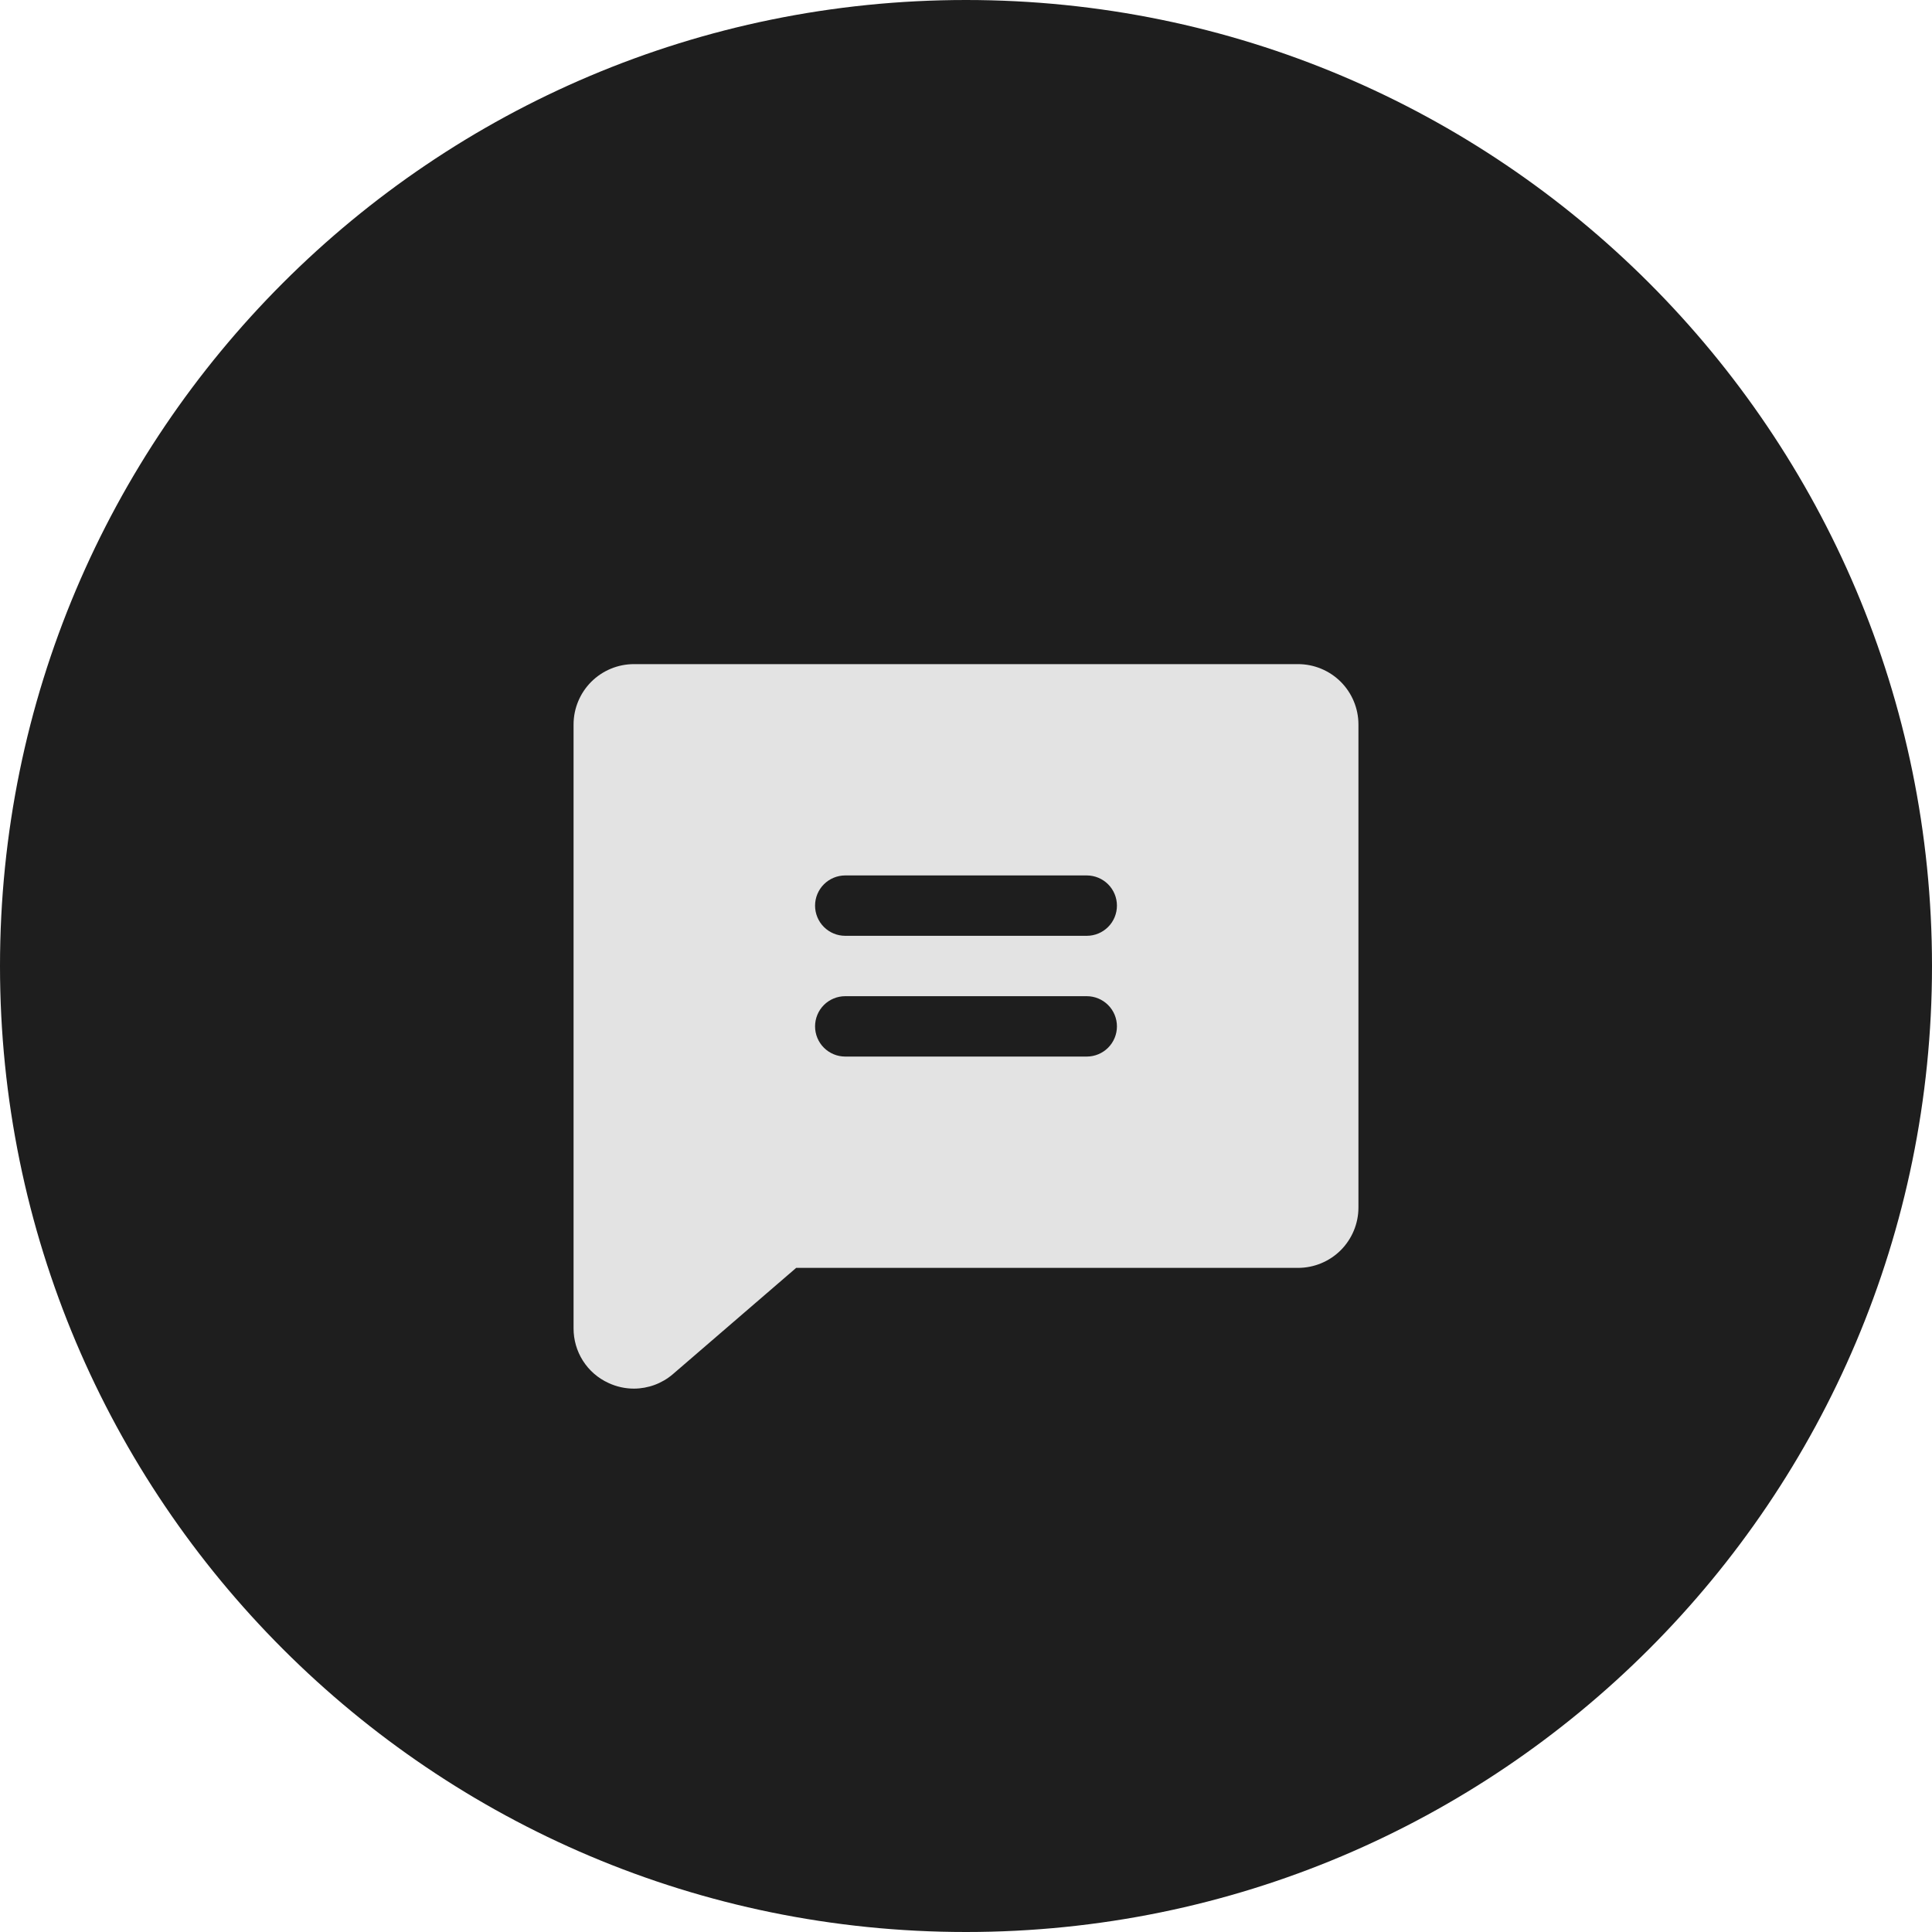
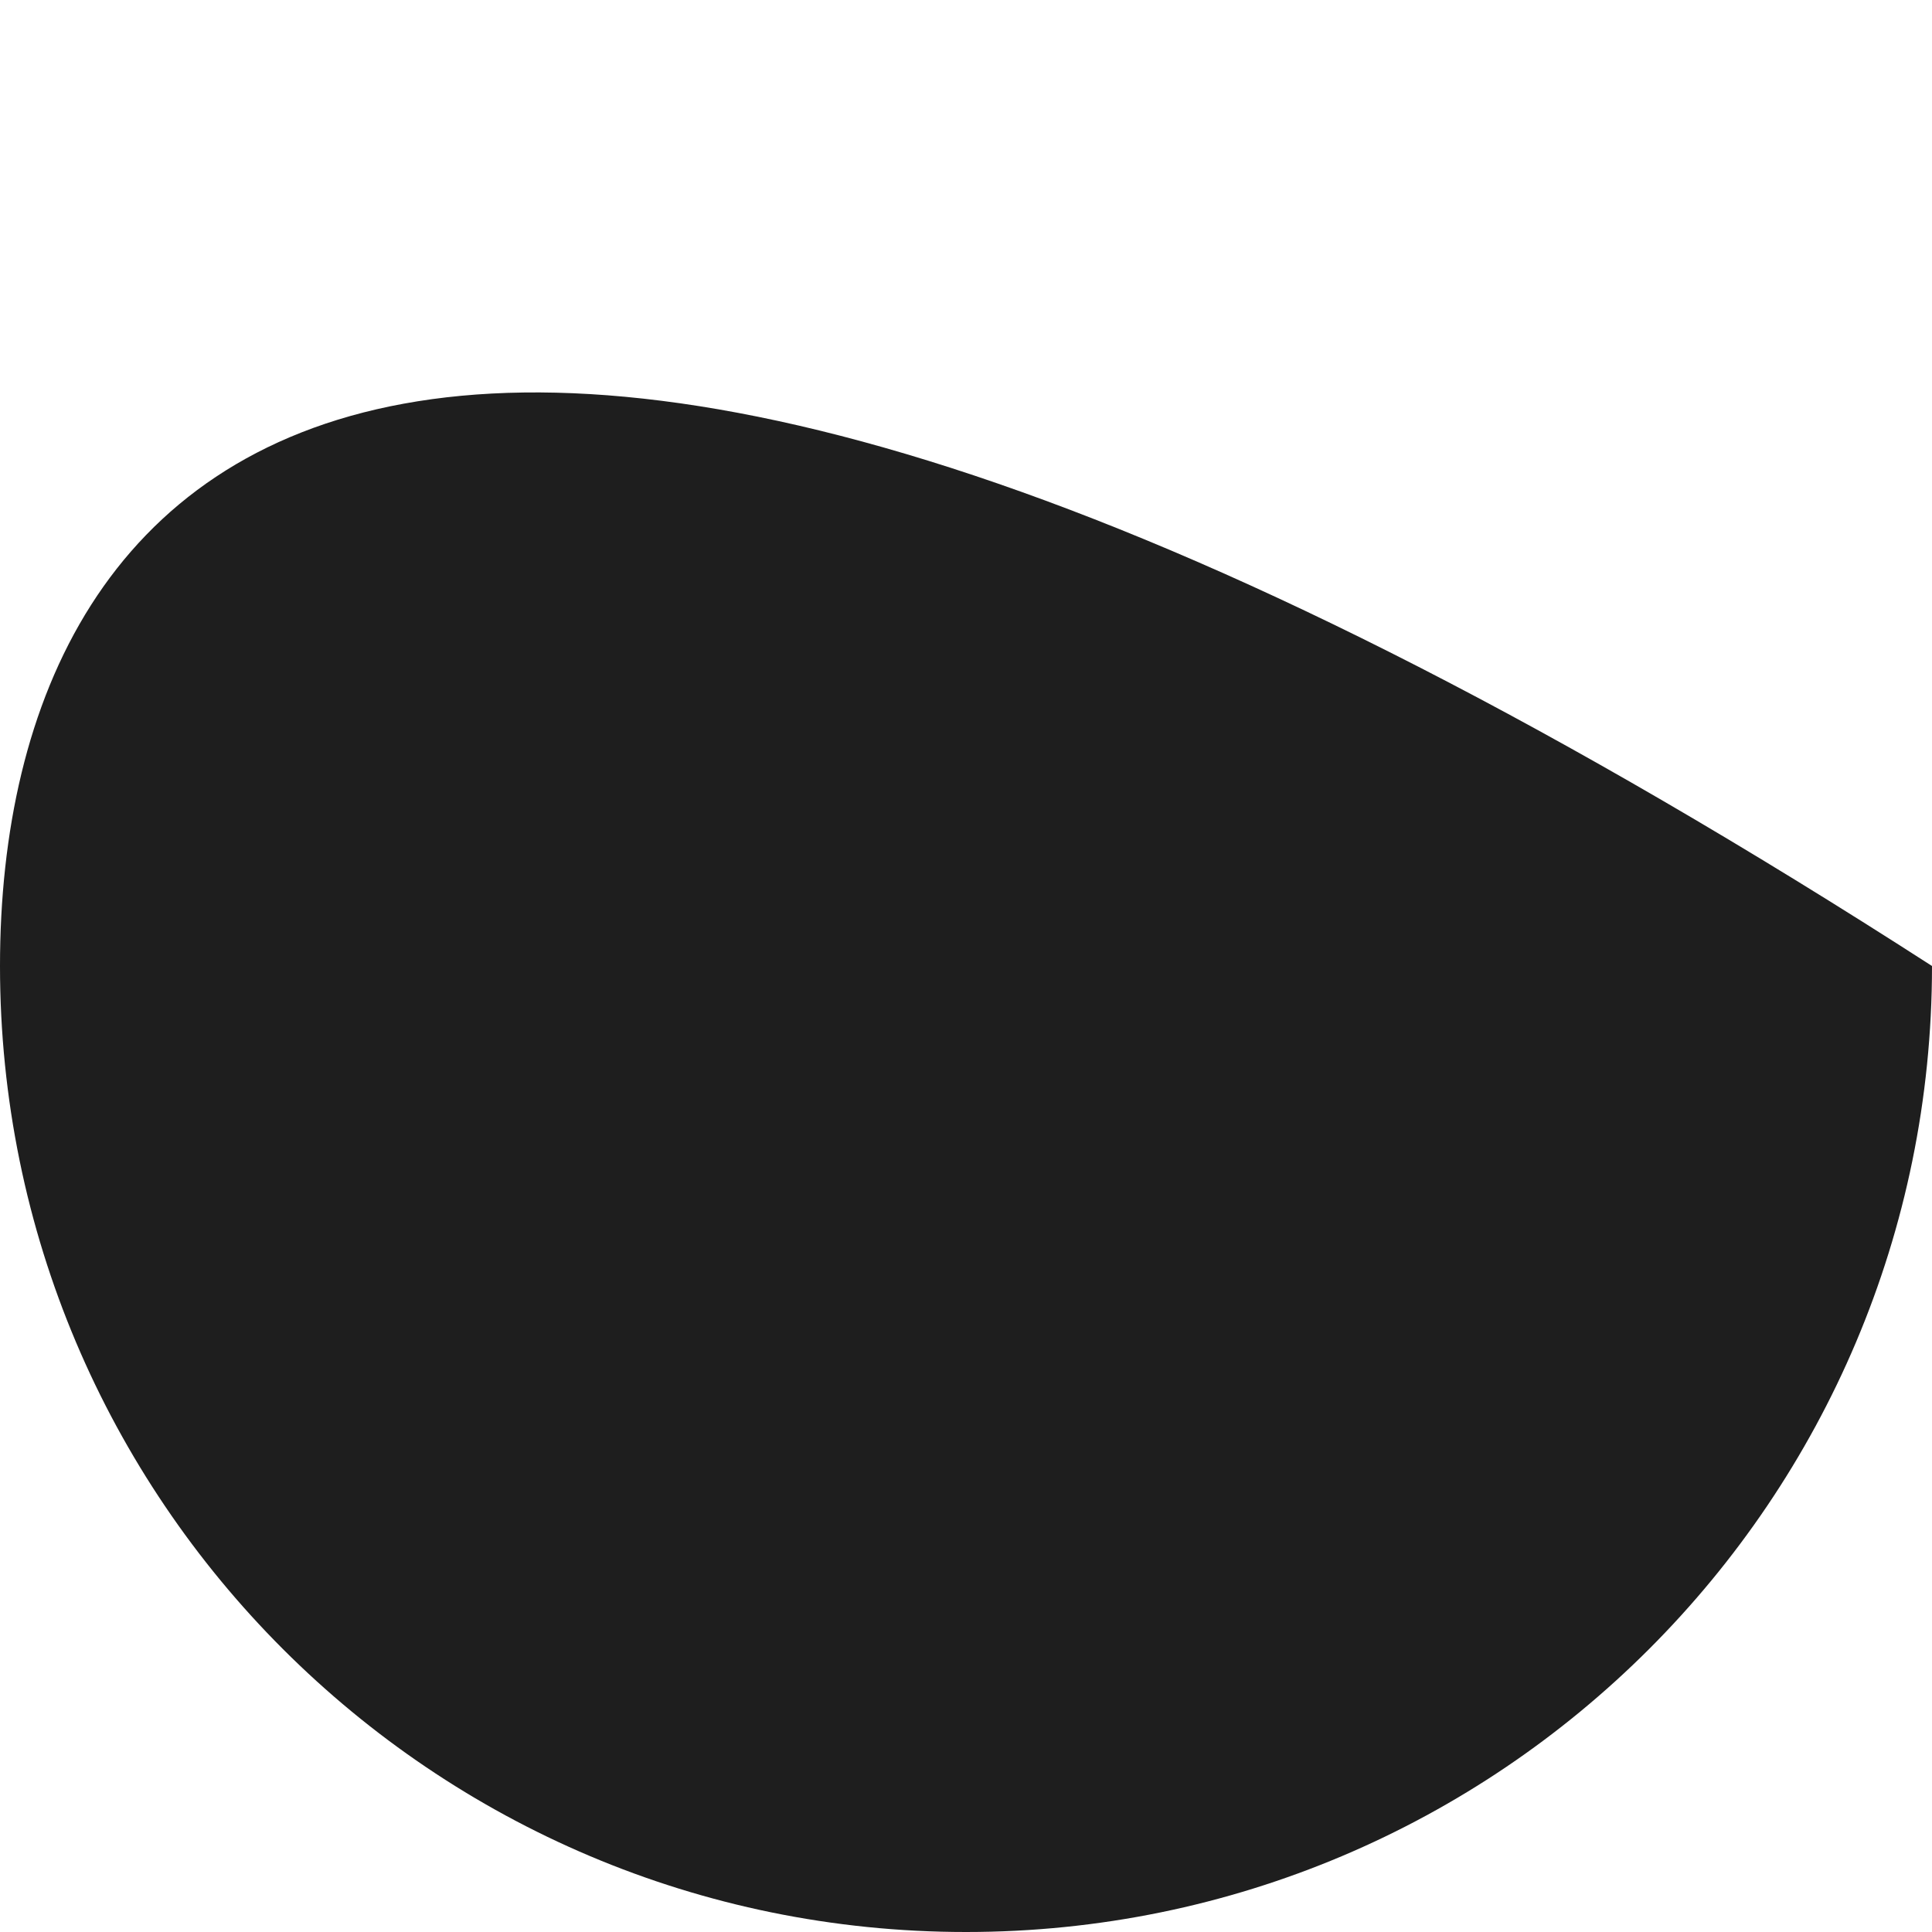
<svg xmlns="http://www.w3.org/2000/svg" width="40" height="40" viewBox="0 0 40 40" fill="none">
  <g id="Group 2635">
    <g id="Group 2628">
      <g id="åéè§é¢">
-         <path id="Oval 11 Copy 6" d="M20 40C31.046 40 40 31.046 40 20C40 8.954 31.046 0 20 0C8.954 0 0 8.954 0 20C0 31.046 8.954 40 20 40Z" fill="#1E1E1E" />
+         <path id="Oval 11 Copy 6" d="M20 40C31.046 40 40 31.046 40 20C8.954 0 0 8.954 0 20C0 31.046 8.954 40 20 40Z" fill="#1E1E1E" />
      </g>
    </g>
    <g id="Frame">
-       <path id="Vector" d="M26.875 13.75H13.125C12.793 13.75 12.476 13.882 12.241 14.116C12.007 14.351 11.875 14.668 11.875 15V27.5C11.874 27.738 11.941 27.972 12.069 28.173C12.197 28.374 12.381 28.534 12.598 28.633C12.763 28.71 12.943 28.75 13.125 28.75C13.418 28.749 13.702 28.645 13.926 28.455L13.933 28.449L16.484 26.25H26.875C27.206 26.25 27.524 26.118 27.759 25.884C27.993 25.649 28.125 25.331 28.125 25V15C28.125 14.668 27.993 14.351 27.759 14.116C27.524 13.882 27.206 13.75 26.875 13.75ZM22.5 21.875H17.5C17.334 21.875 17.175 21.809 17.058 21.692C16.941 21.575 16.875 21.416 16.875 21.25C16.875 21.084 16.941 20.925 17.058 20.808C17.175 20.691 17.334 20.625 17.5 20.625H22.5C22.666 20.625 22.825 20.691 22.942 20.808C23.059 20.925 23.125 21.084 23.125 21.25C23.125 21.416 23.059 21.575 22.942 21.692C22.825 21.809 22.666 21.875 22.5 21.875ZM22.5 19.375H17.5C17.334 19.375 17.175 19.309 17.058 19.192C16.941 19.075 16.875 18.916 16.875 18.75C16.875 18.584 16.941 18.425 17.058 18.308C17.175 18.191 17.334 18.125 17.5 18.125H22.5C22.666 18.125 22.825 18.191 22.942 18.308C23.059 18.425 23.125 18.584 23.125 18.75C23.125 18.916 23.059 19.075 22.942 19.192C22.825 19.309 22.666 19.375 22.5 19.375Z" fill="#E3E3E3" />
-     </g>
+       </g>
  </g>
</svg>